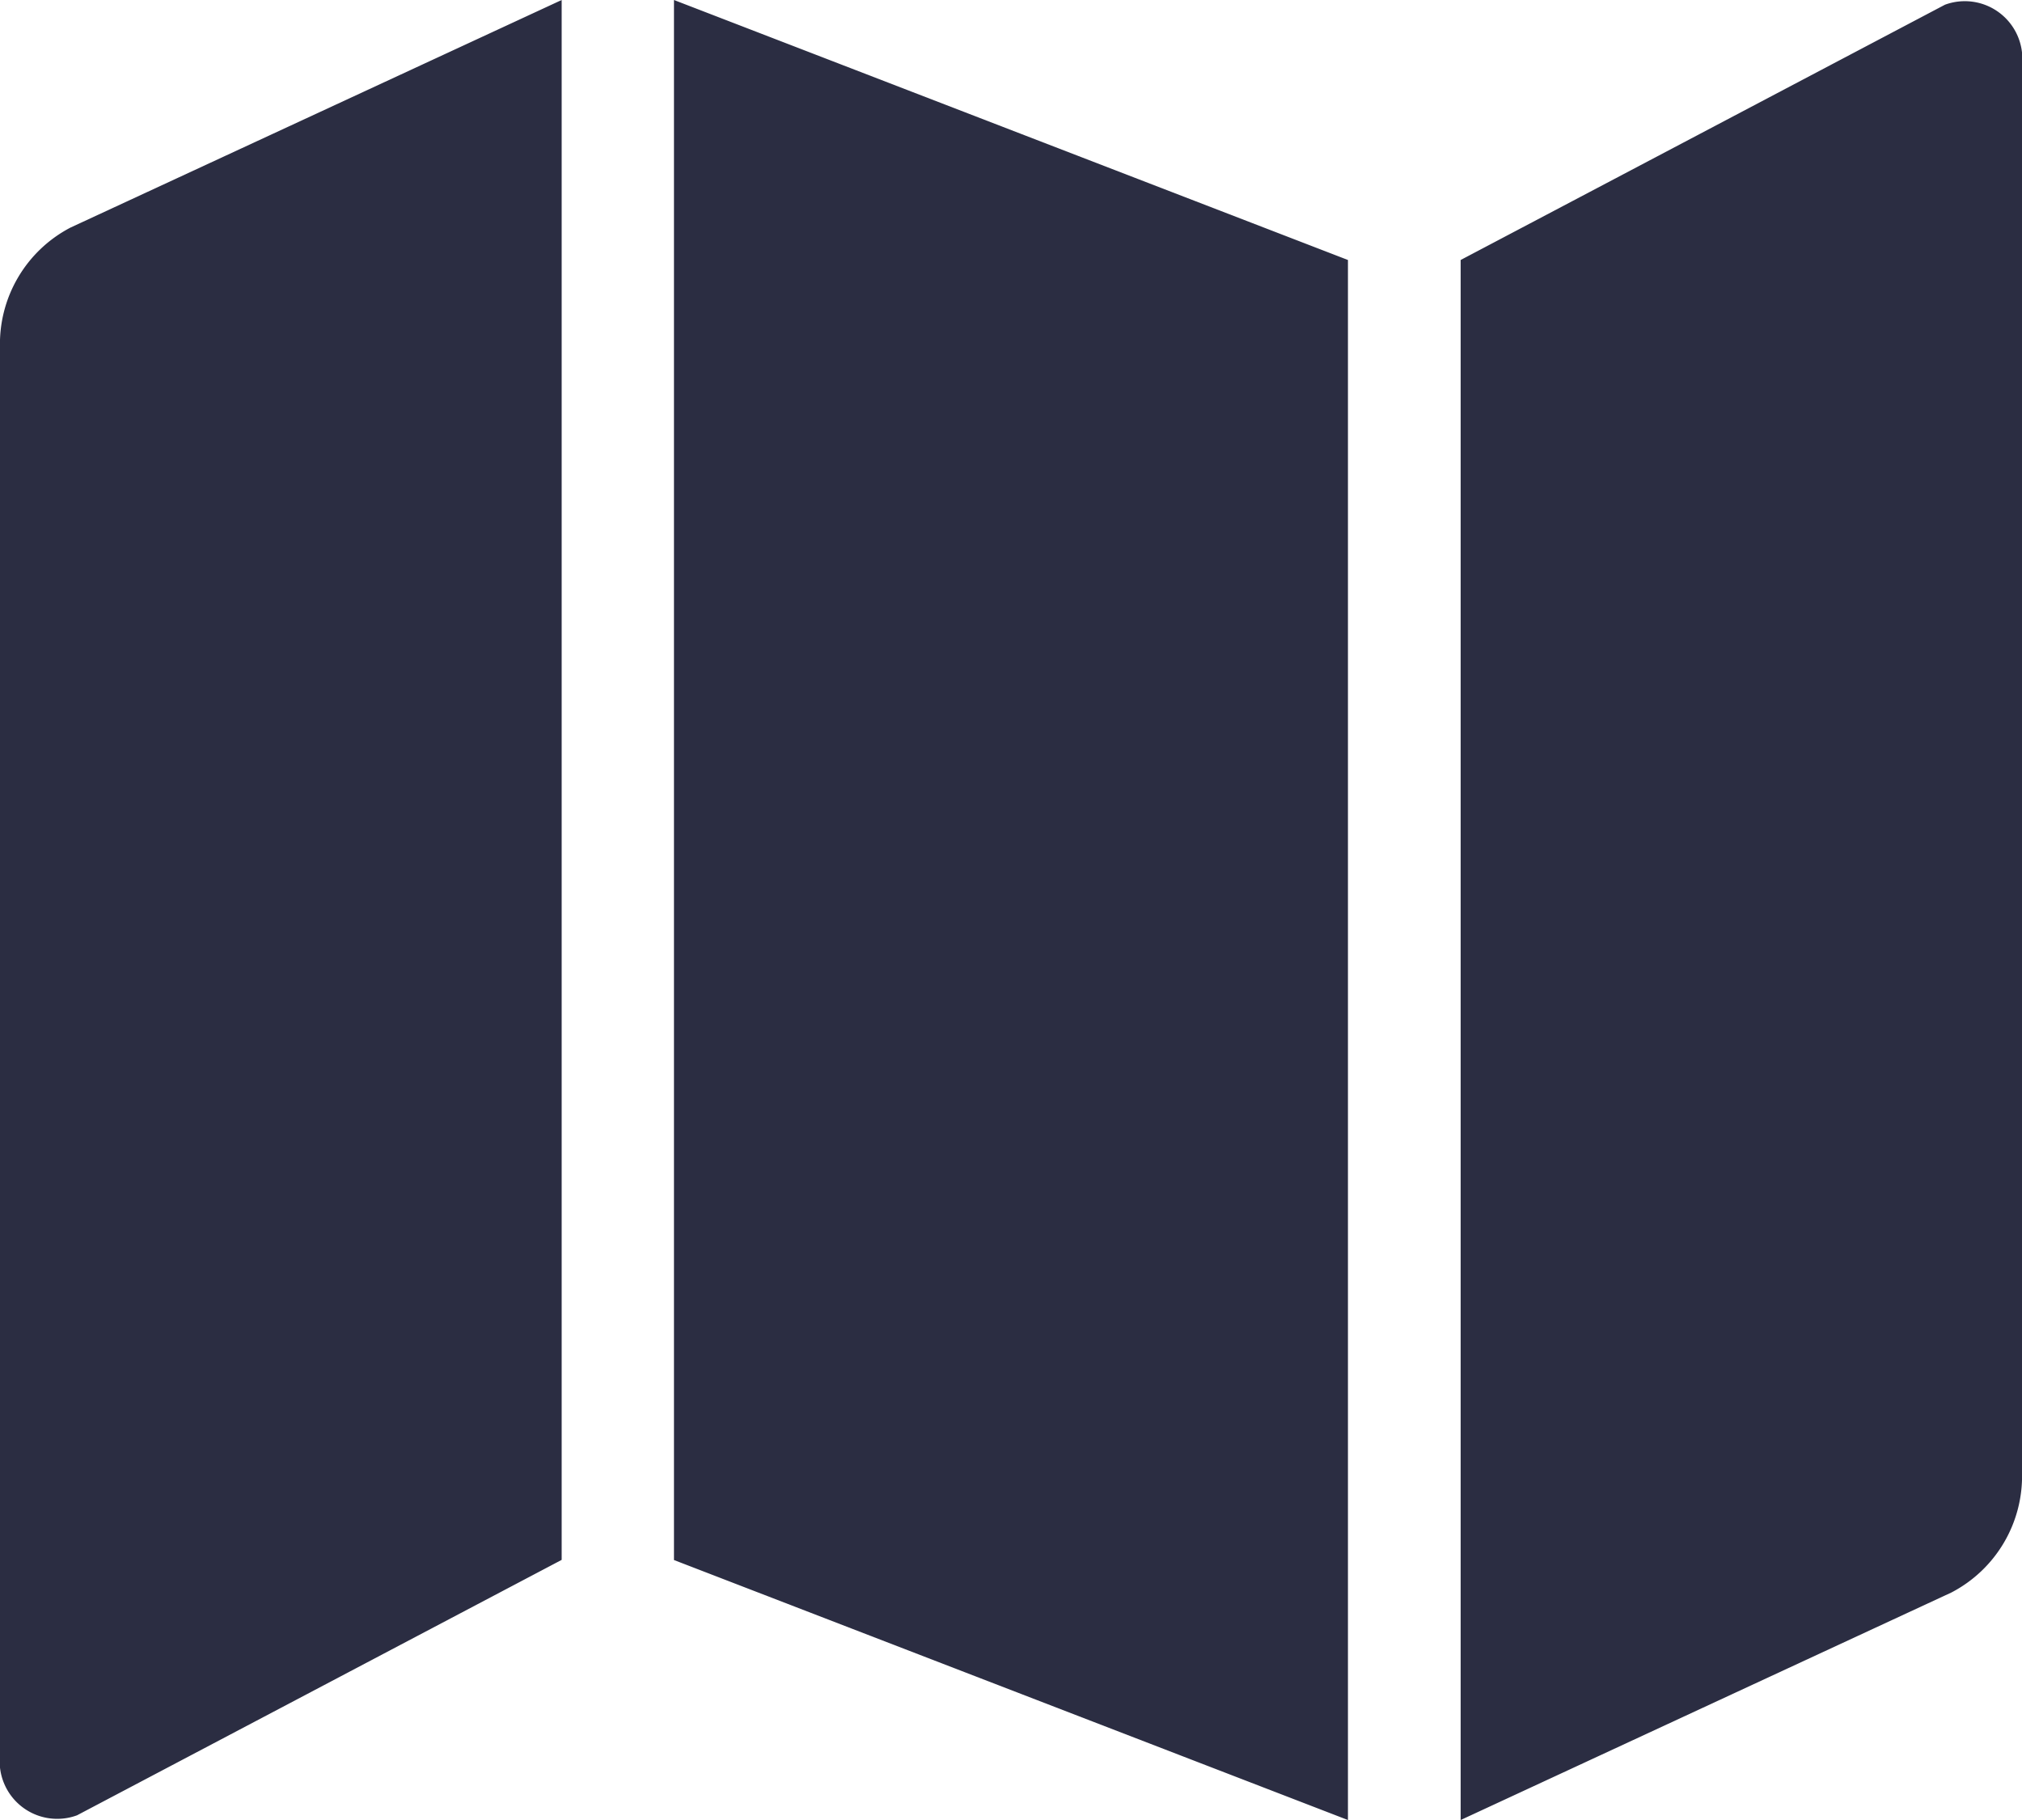
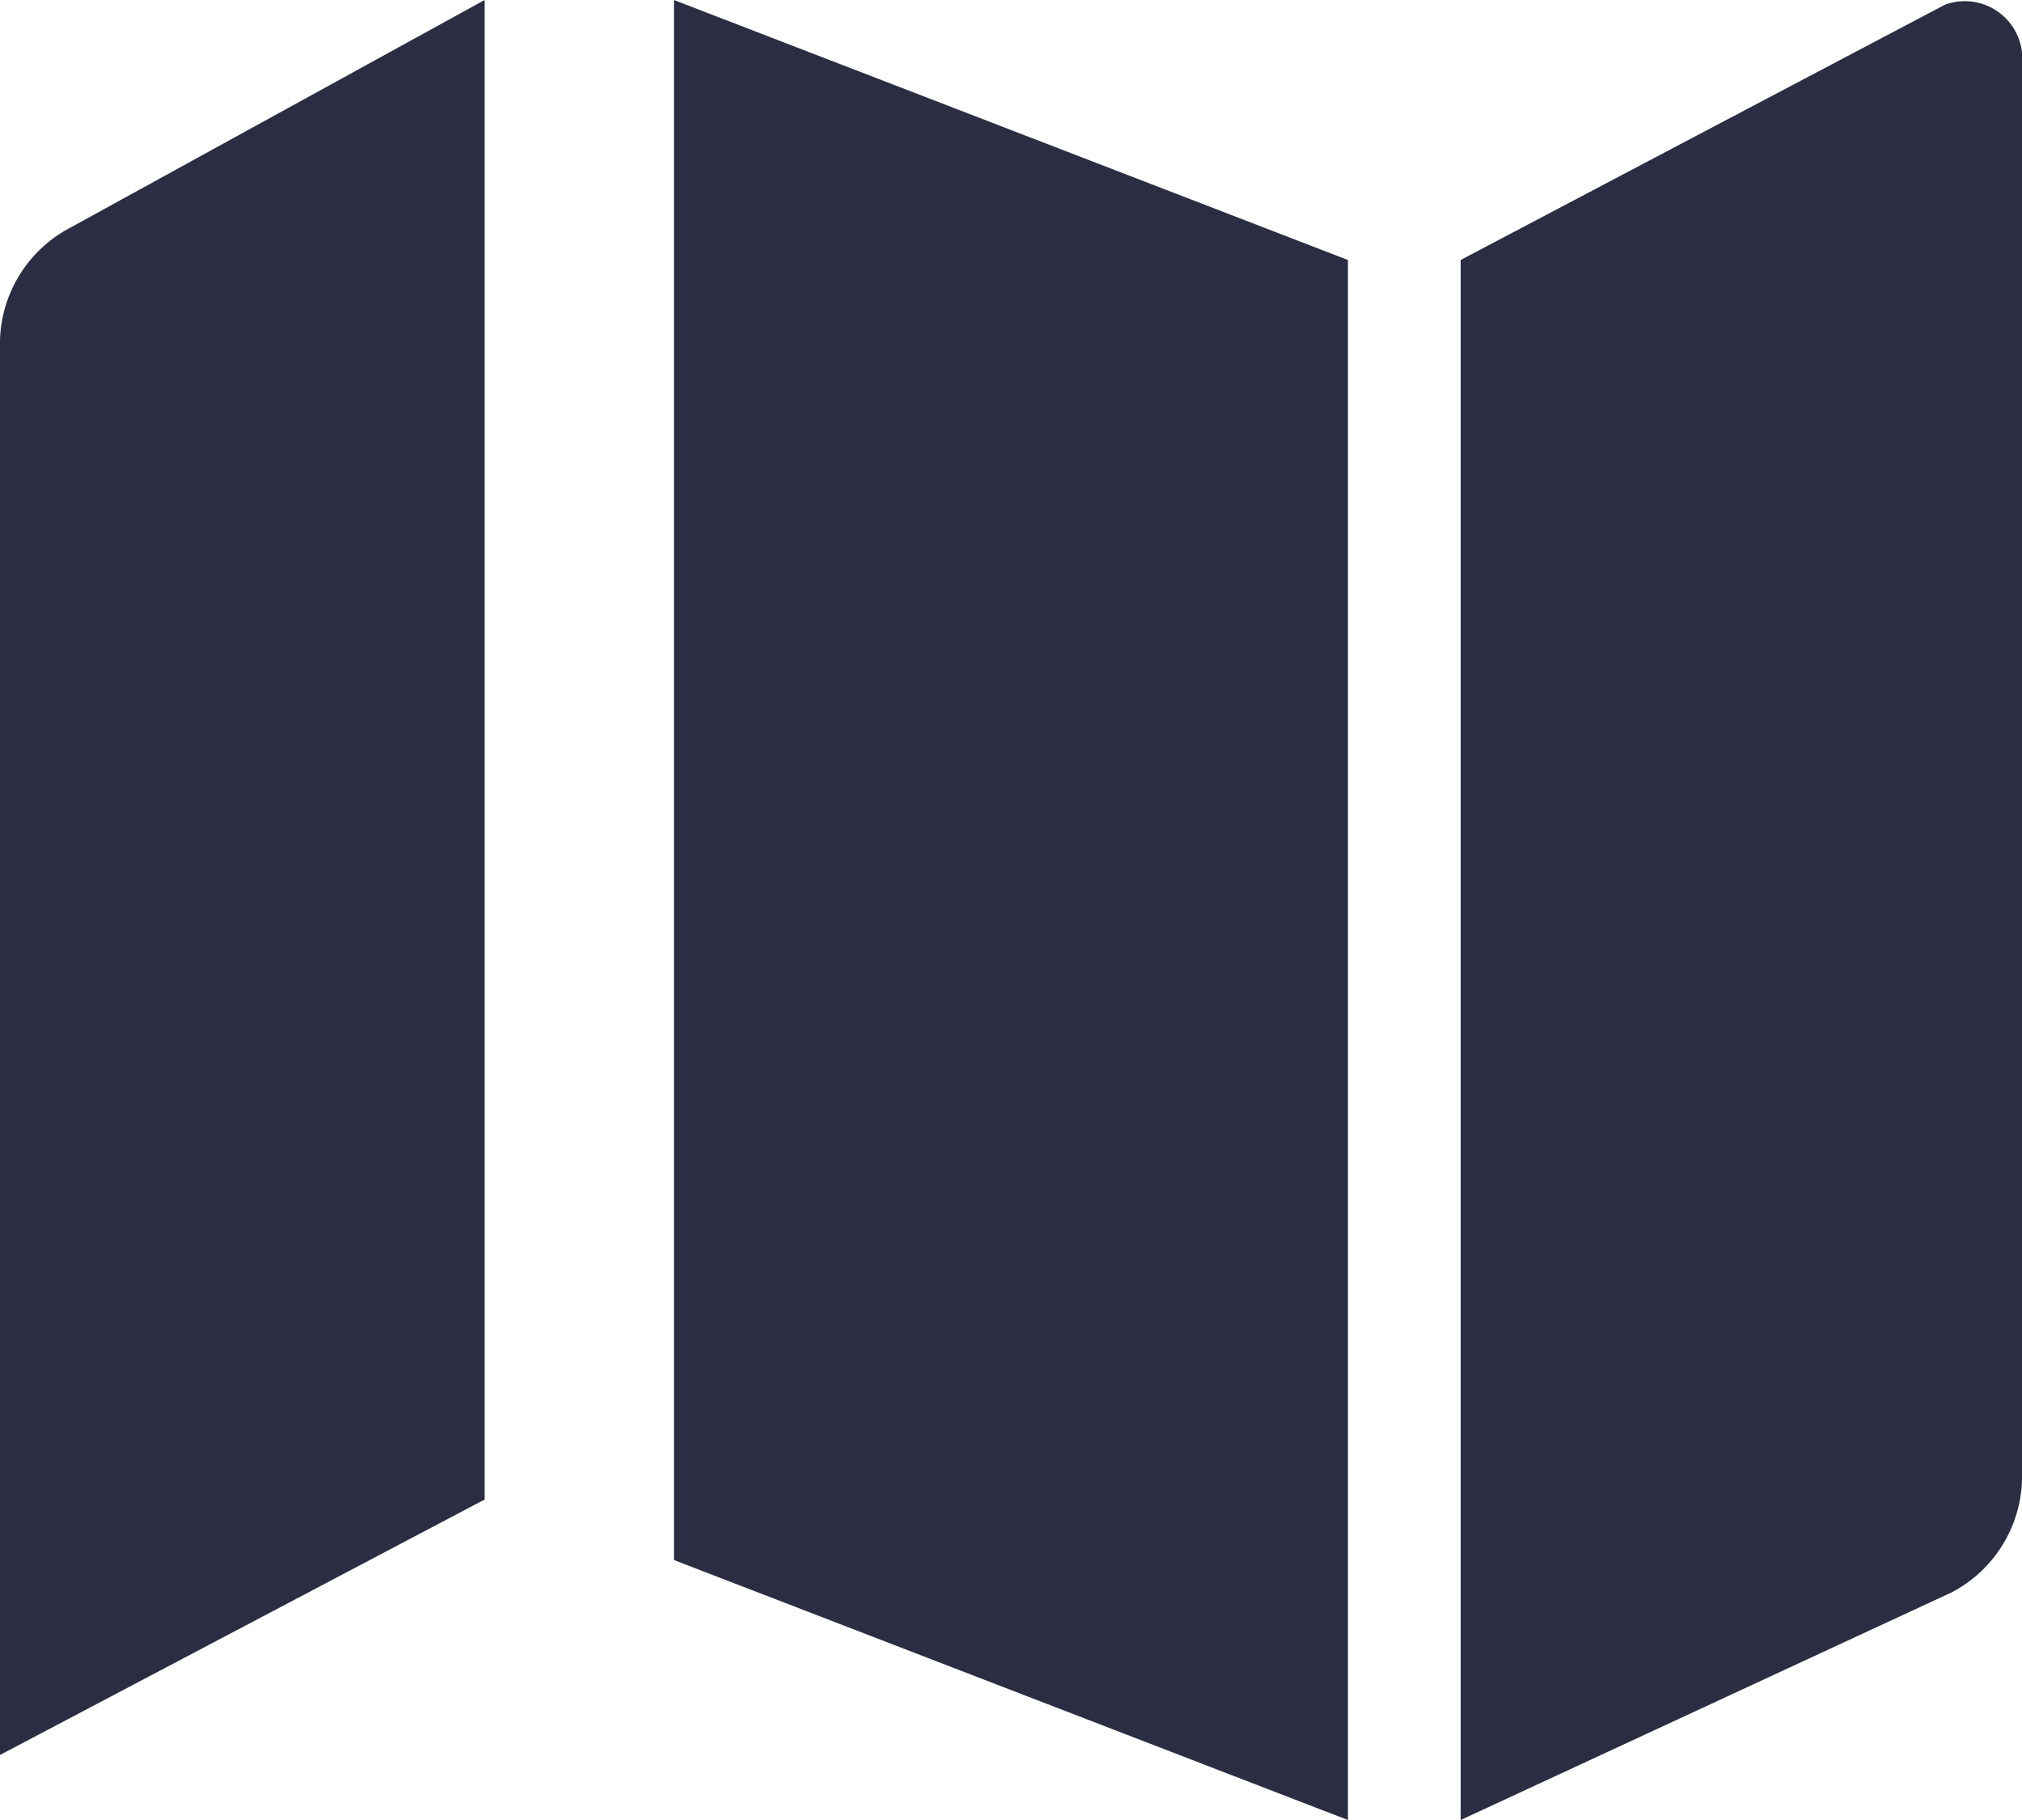
<svg xmlns="http://www.w3.org/2000/svg" width="25.333" height="22.8" viewBox="0 0 25.333 22.8">
-   <path id="Icon_awesome-map" data-name="Icon awesome-map" d="M0,6.609V24.235a.721.721,0,0,0,.965.756l6.072-3.2V2.25L.885,5.1A1.645,1.645,0,0,0,0,6.609ZM8.444,21.793l8.444,3.257V5.507L8.444,2.25ZM24.368,2.309,18.3,5.507V25.05L24.448,22.2a1.645,1.645,0,0,0,.885-1.512V3.065A.721.721,0,0,0,24.368,2.309Z" transform="translate(0 -2.25)" fill="#2b2d42" />
+   <path id="Icon_awesome-map" data-name="Icon awesome-map" d="M0,6.609V24.235l6.072-3.2V2.25L.885,5.1A1.645,1.645,0,0,0,0,6.609ZM8.444,21.793l8.444,3.257V5.507L8.444,2.25ZM24.368,2.309,18.3,5.507V25.05L24.448,22.2a1.645,1.645,0,0,0,.885-1.512V3.065A.721.721,0,0,0,24.368,2.309Z" transform="translate(0 -2.25)" fill="#2b2d42" />
</svg>